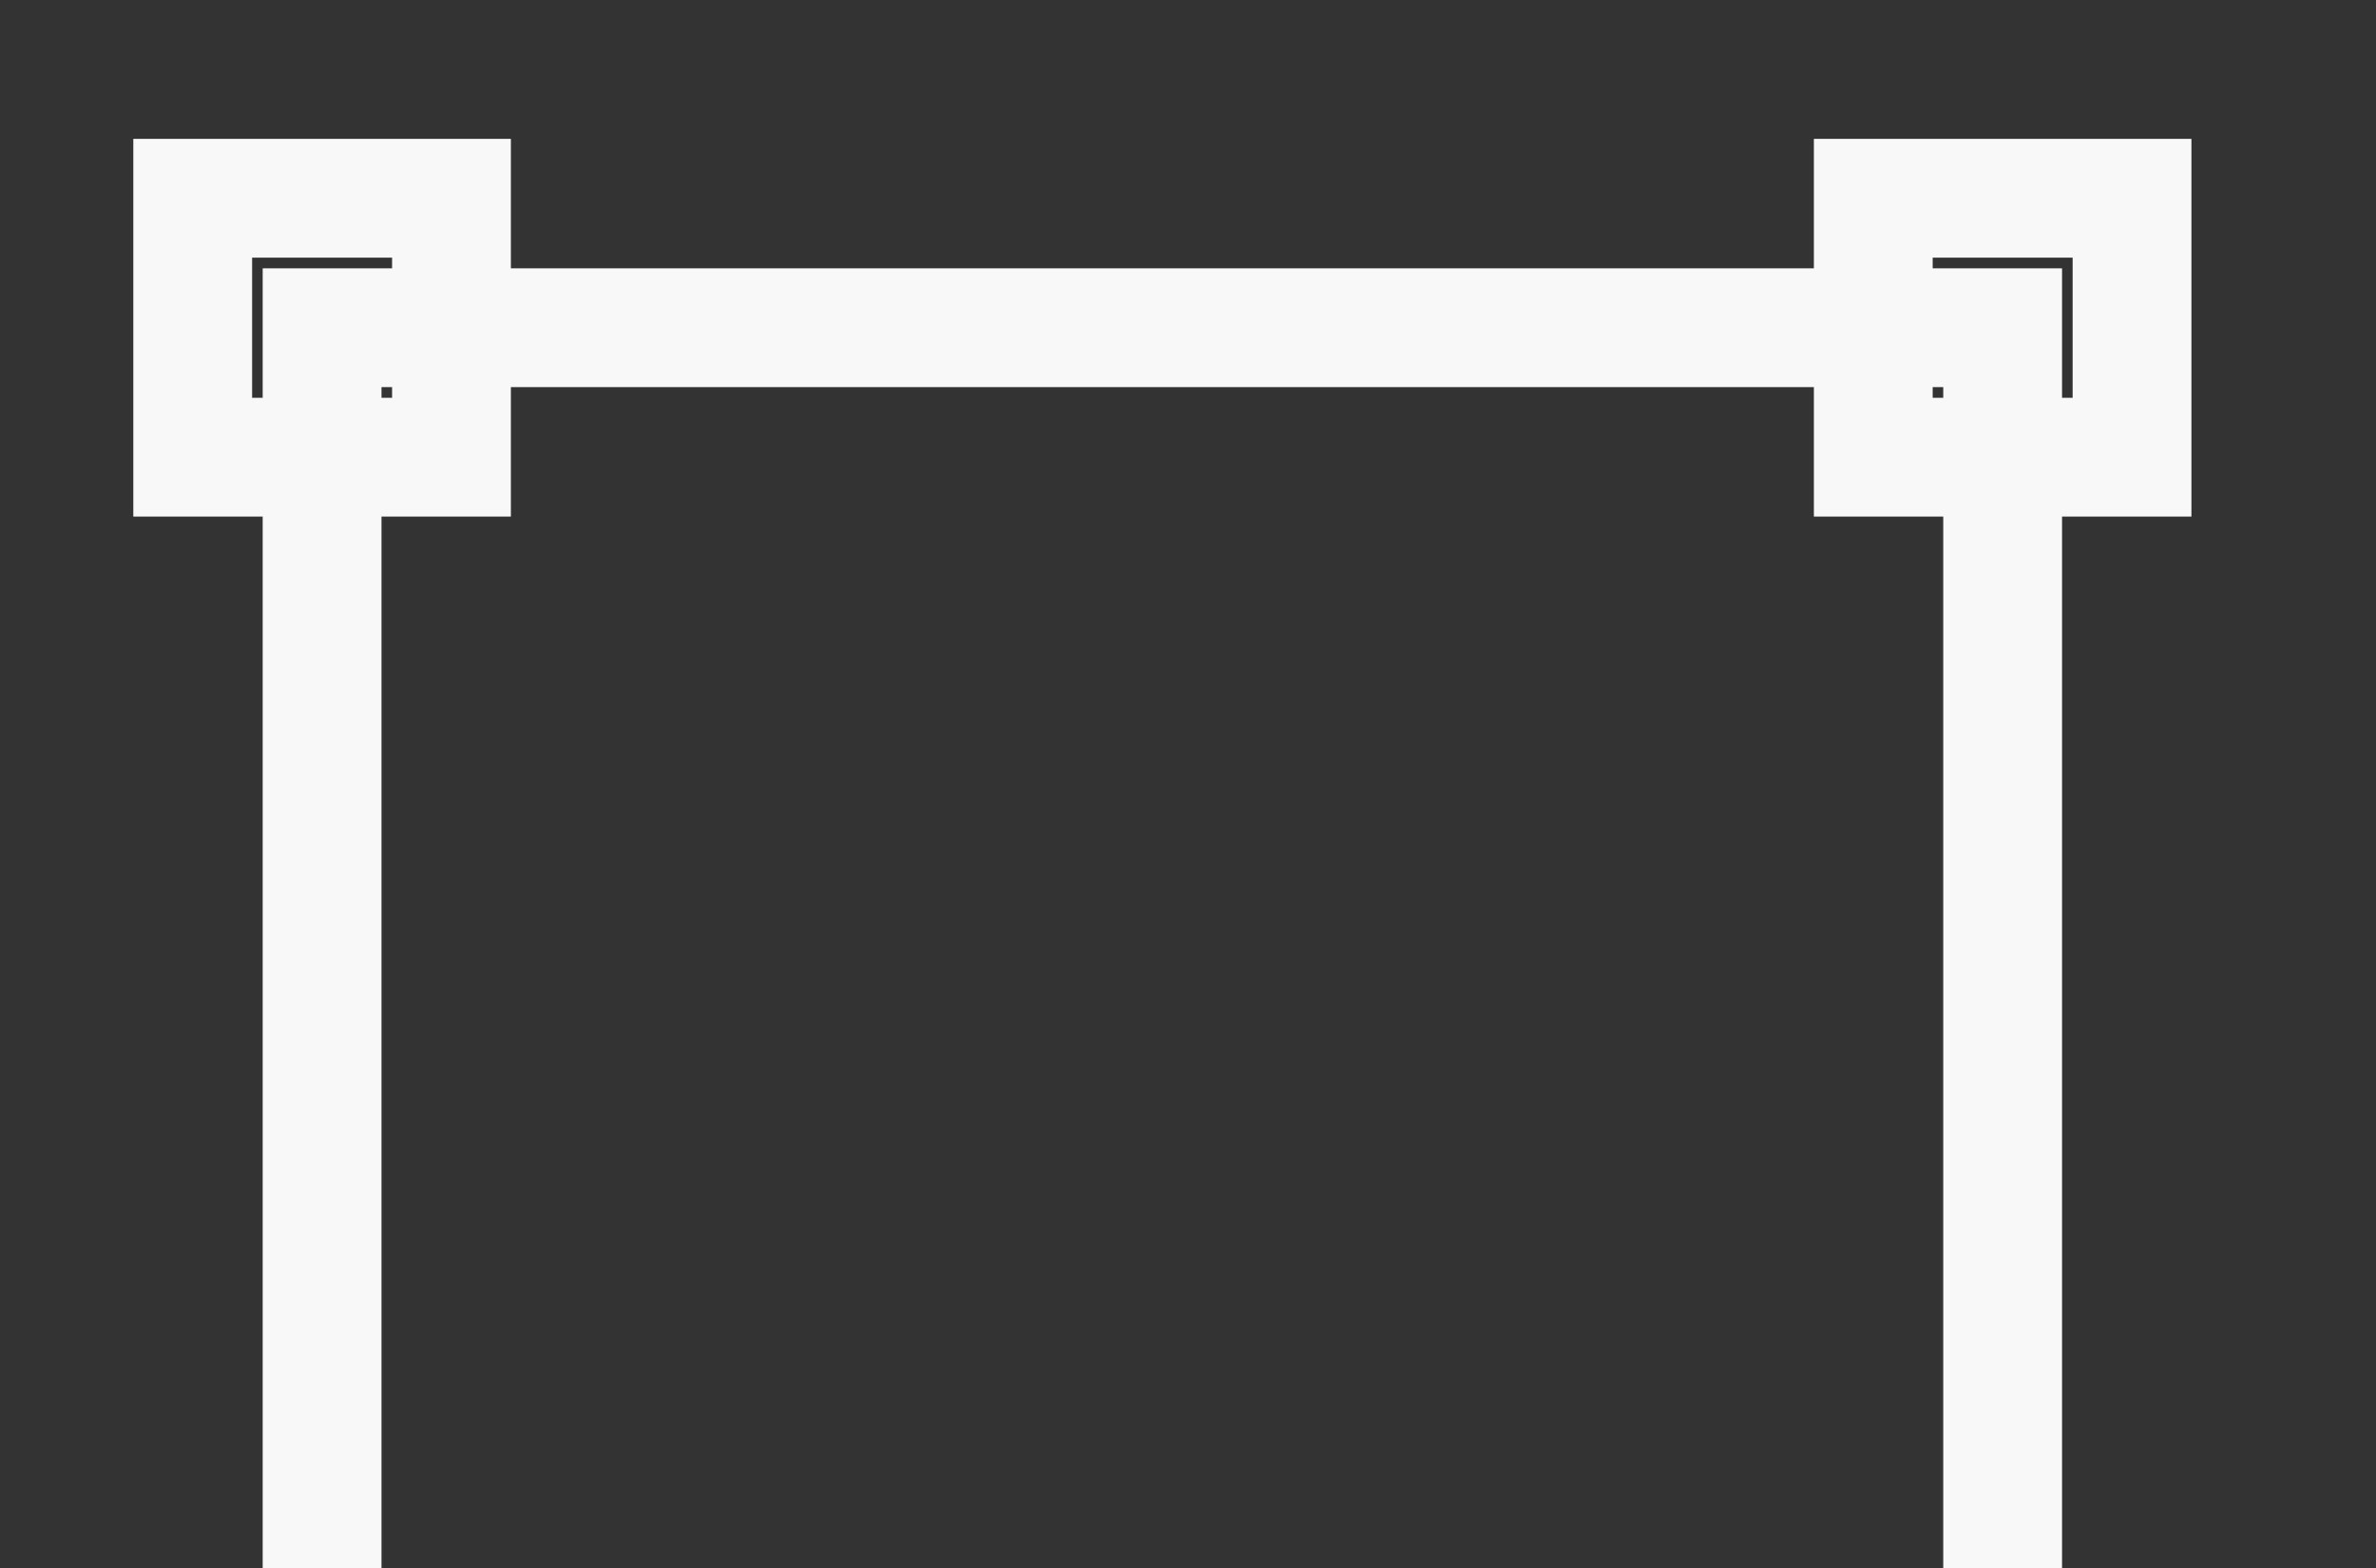
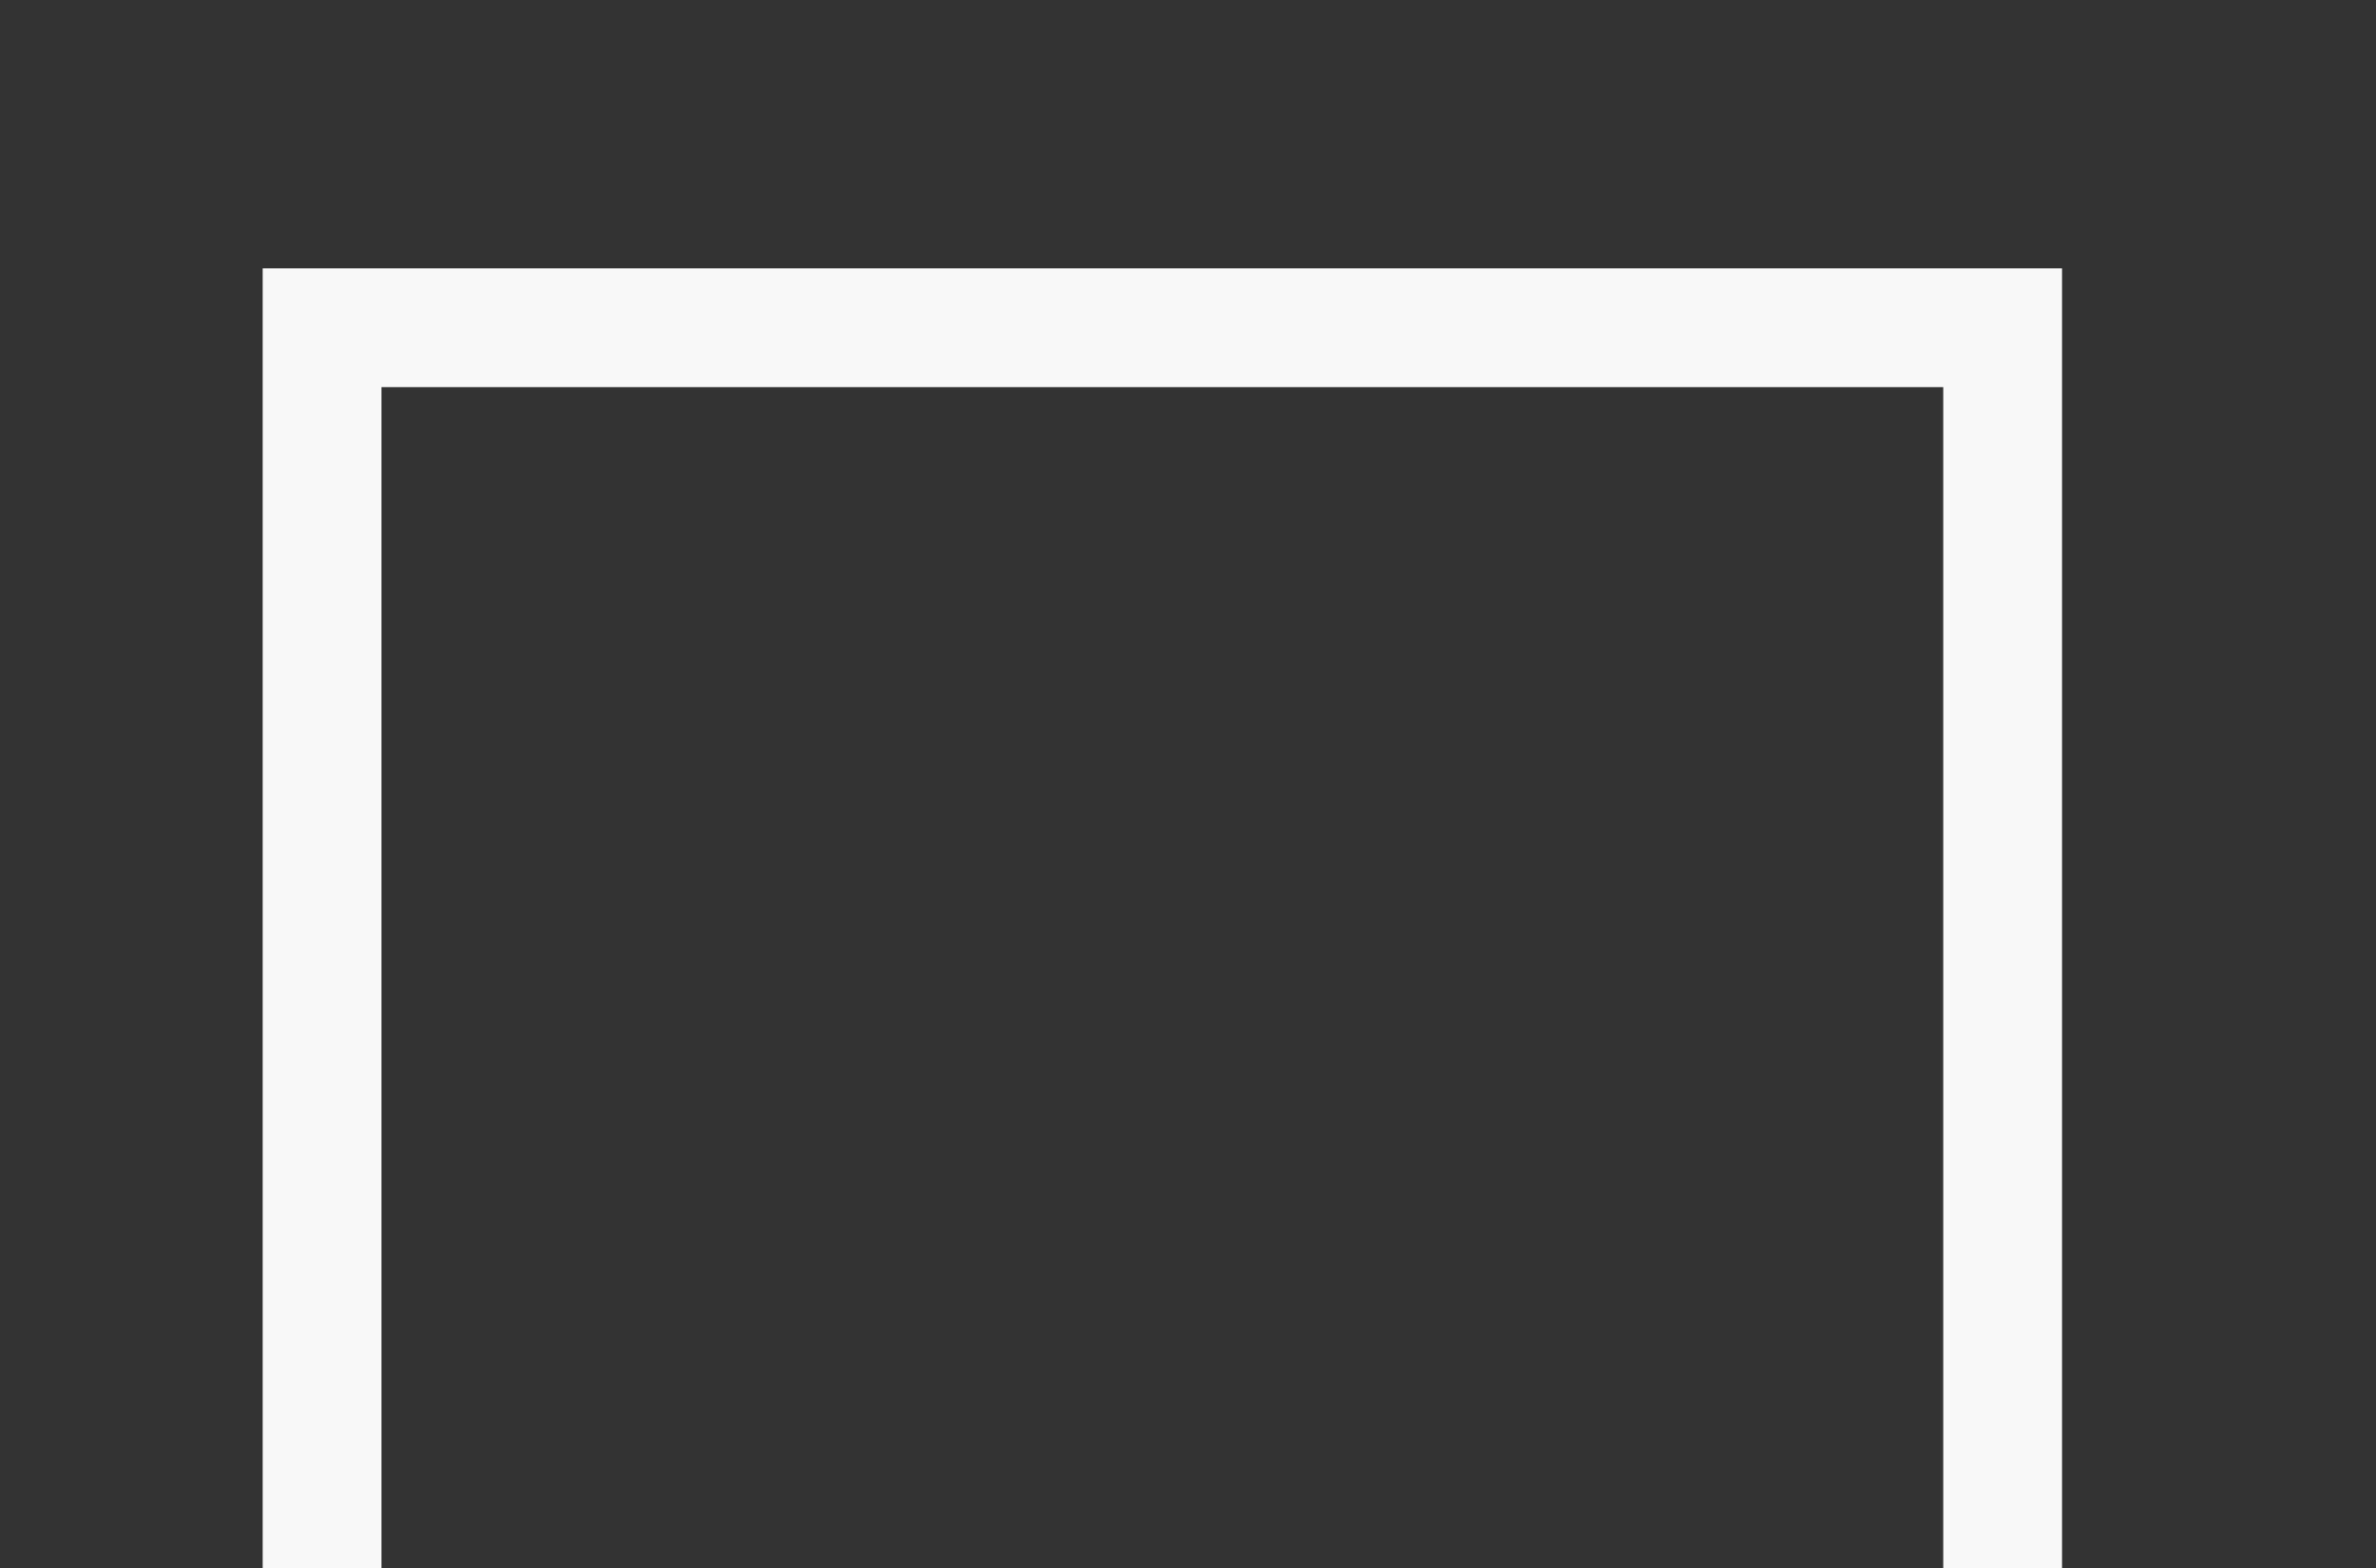
<svg xmlns="http://www.w3.org/2000/svg" width="200" height="132" viewBox="0 0 200 132" fill="none">
  <rect x="0" y="0" width="200" height="132" fill="#333333" stroke="none" />
  <g clip-path="url(#clip0_20799_11571)">
    <path d="M168.573 27.589H27.112V169.167H168.573V27.589Z" stroke="#F8F8F8" stroke-width="10" stroke-miterlimit="10" />
-     <path d="M38.003 16.69H16.222V38.488H38.003V16.69Z" stroke="#F8F8F8" stroke-width="10" stroke-miterlimit="10" />
-     <path d="M179.464 16.69H157.683V38.488H179.464V16.69Z" stroke="#F8F8F8" stroke-width="10" stroke-miterlimit="10" />
  </g>
  <defs>
    <clipPath id="clip0_20799_11571">
      <rect width="200" height="195" fill="white" />
    </clipPath>
  </defs>
</svg>